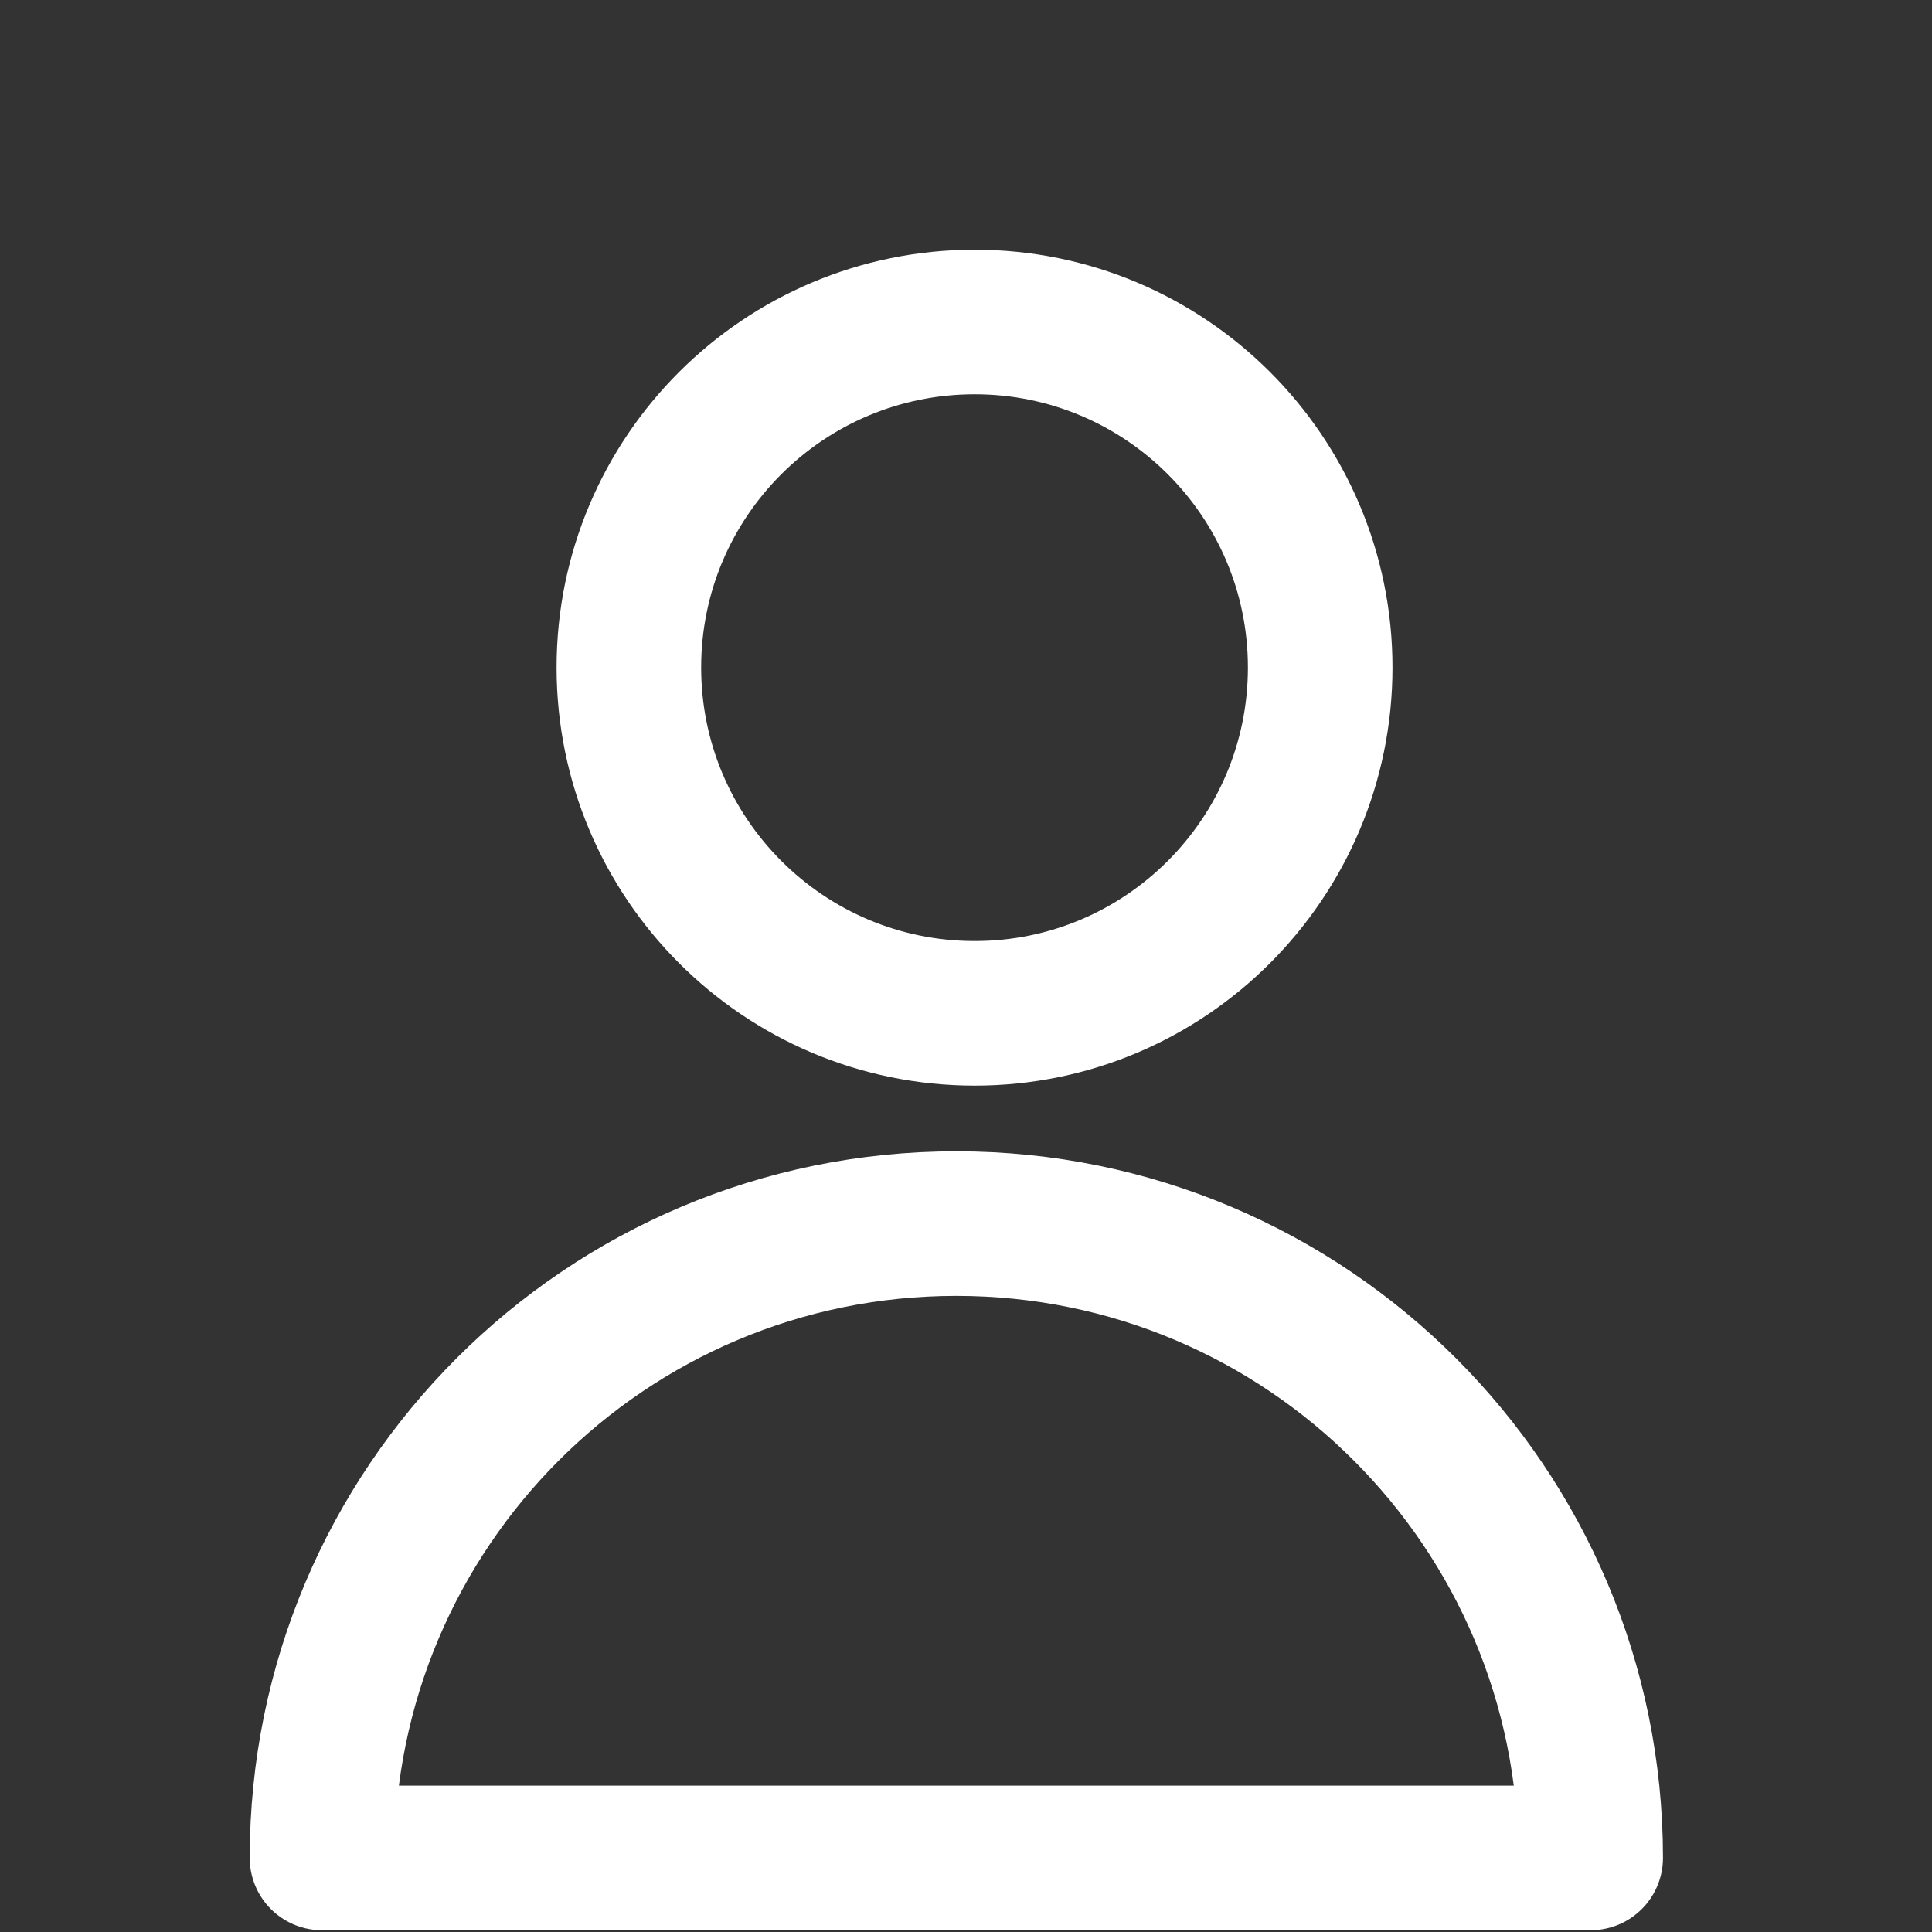
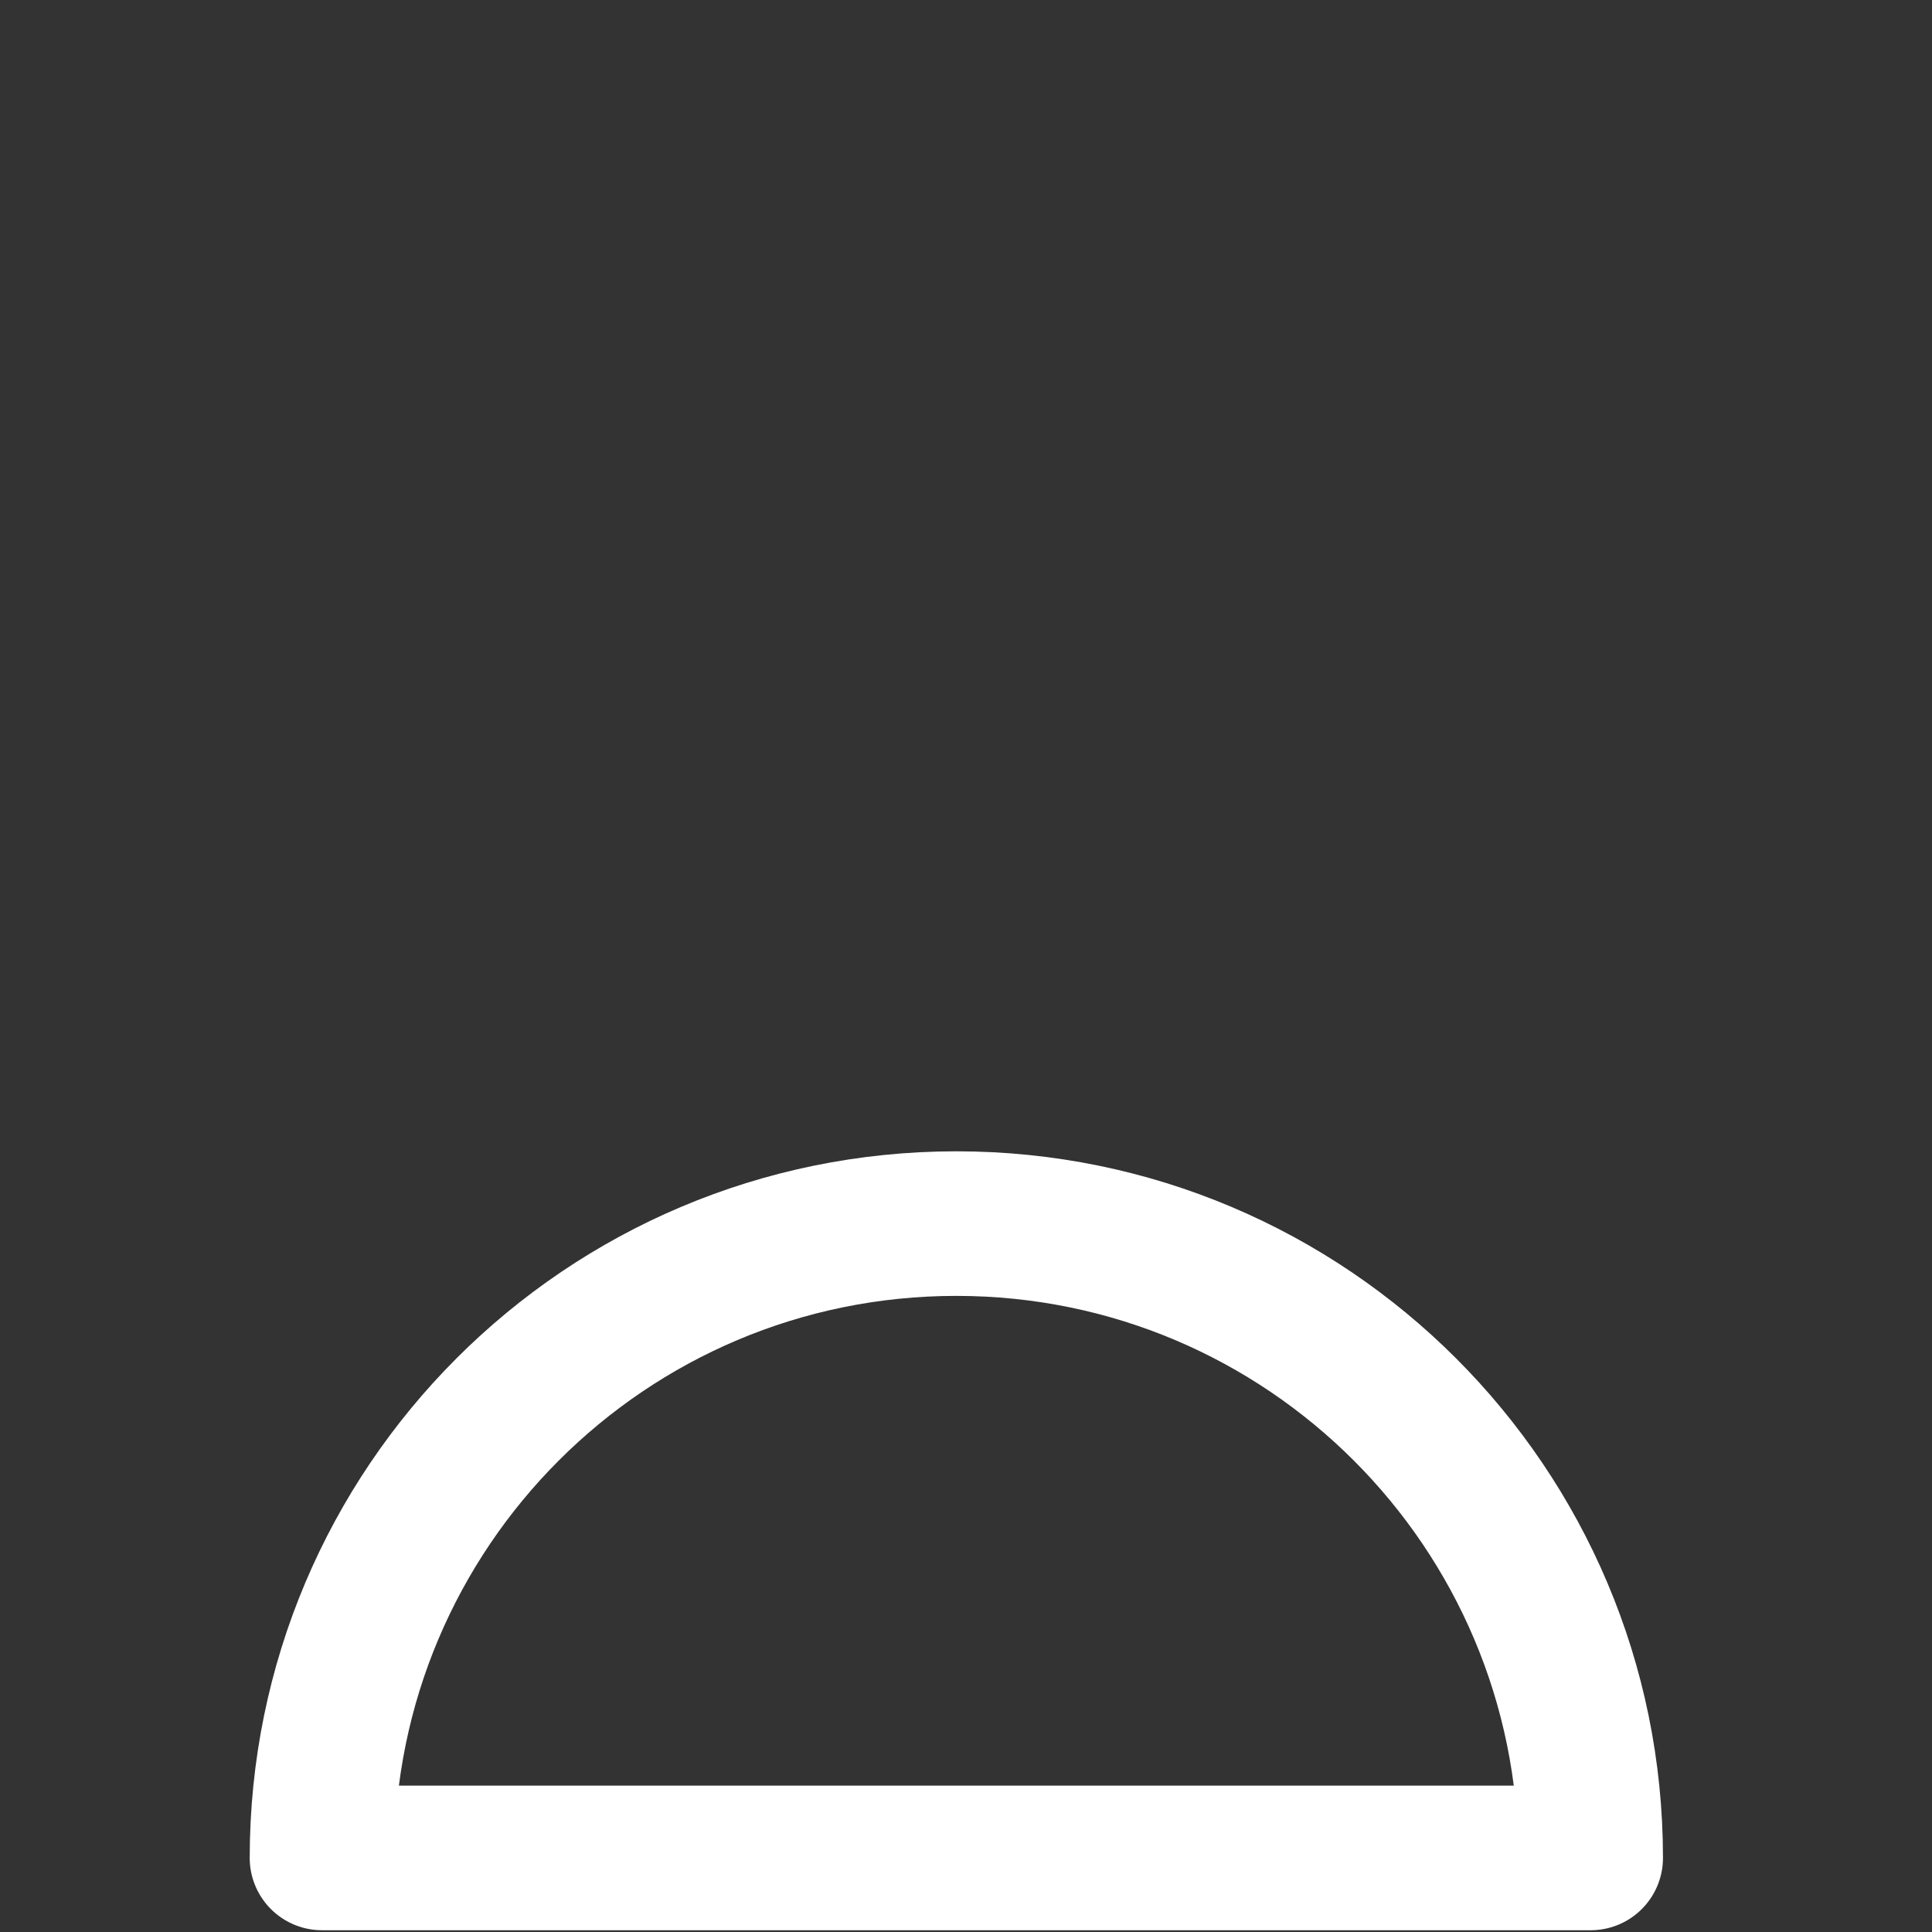
<svg xmlns="http://www.w3.org/2000/svg" fill="none" height="100%" overflow="visible" preserveAspectRatio="none" style="display: block;" viewBox="0 0 6 6" width="100%">
  <rect x="0" y="0" width="6" height="6" fill="#333333" stroke="none" />
  <g id="Group 4644624">
-     <path d="M3.027 3.147C3.619 3.147 4.1 2.666 4.1 2.073C4.1 1.48 3.619 1 3.027 1C2.434 1 1.953 1.48 1.953 2.073C1.953 2.666 2.434 3.147 3.027 3.147Z" id="Vector" stroke="white" stroke-linecap="round" stroke-linejoin="round" stroke-width="0.449" />
    <path d="M1 5.77C1 4.682 1.881 3.8 2.97 3.8C4.058 3.8 4.94 4.682 4.94 5.77H1Z" id="Vector_2" stroke="white" stroke-linecap="round" stroke-linejoin="round" stroke-width="0.449" />
  </g>
</svg>